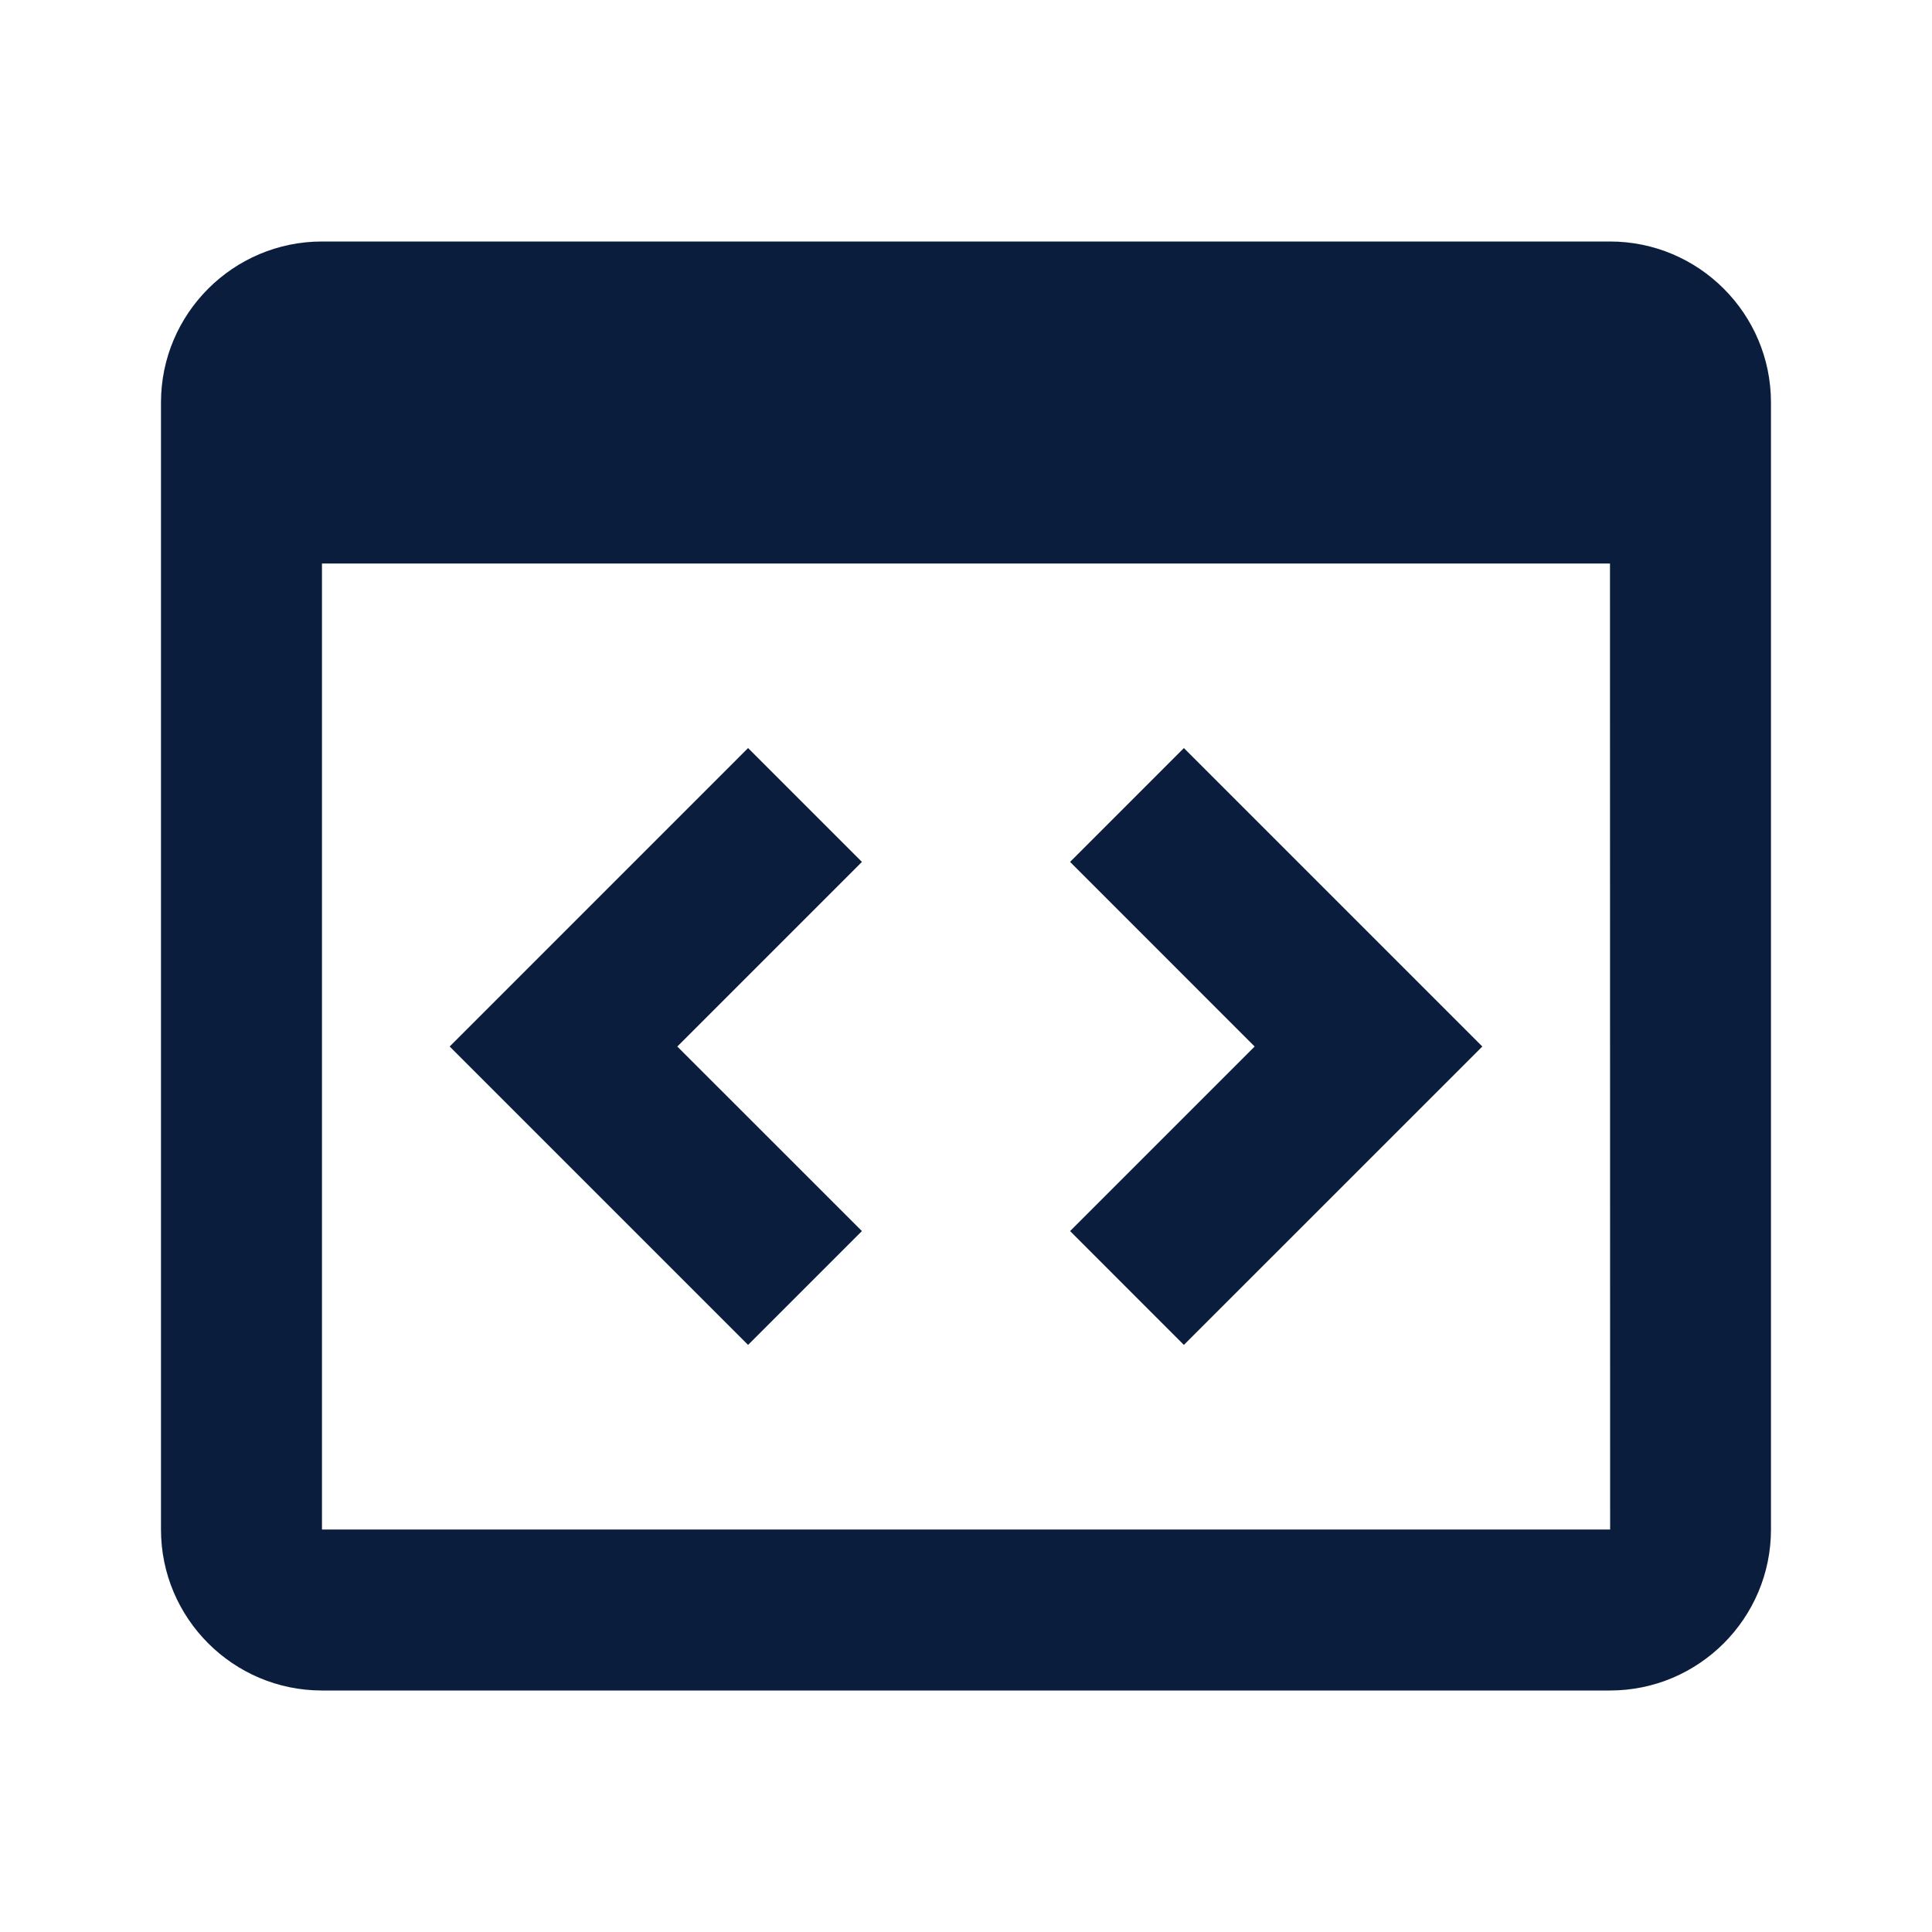
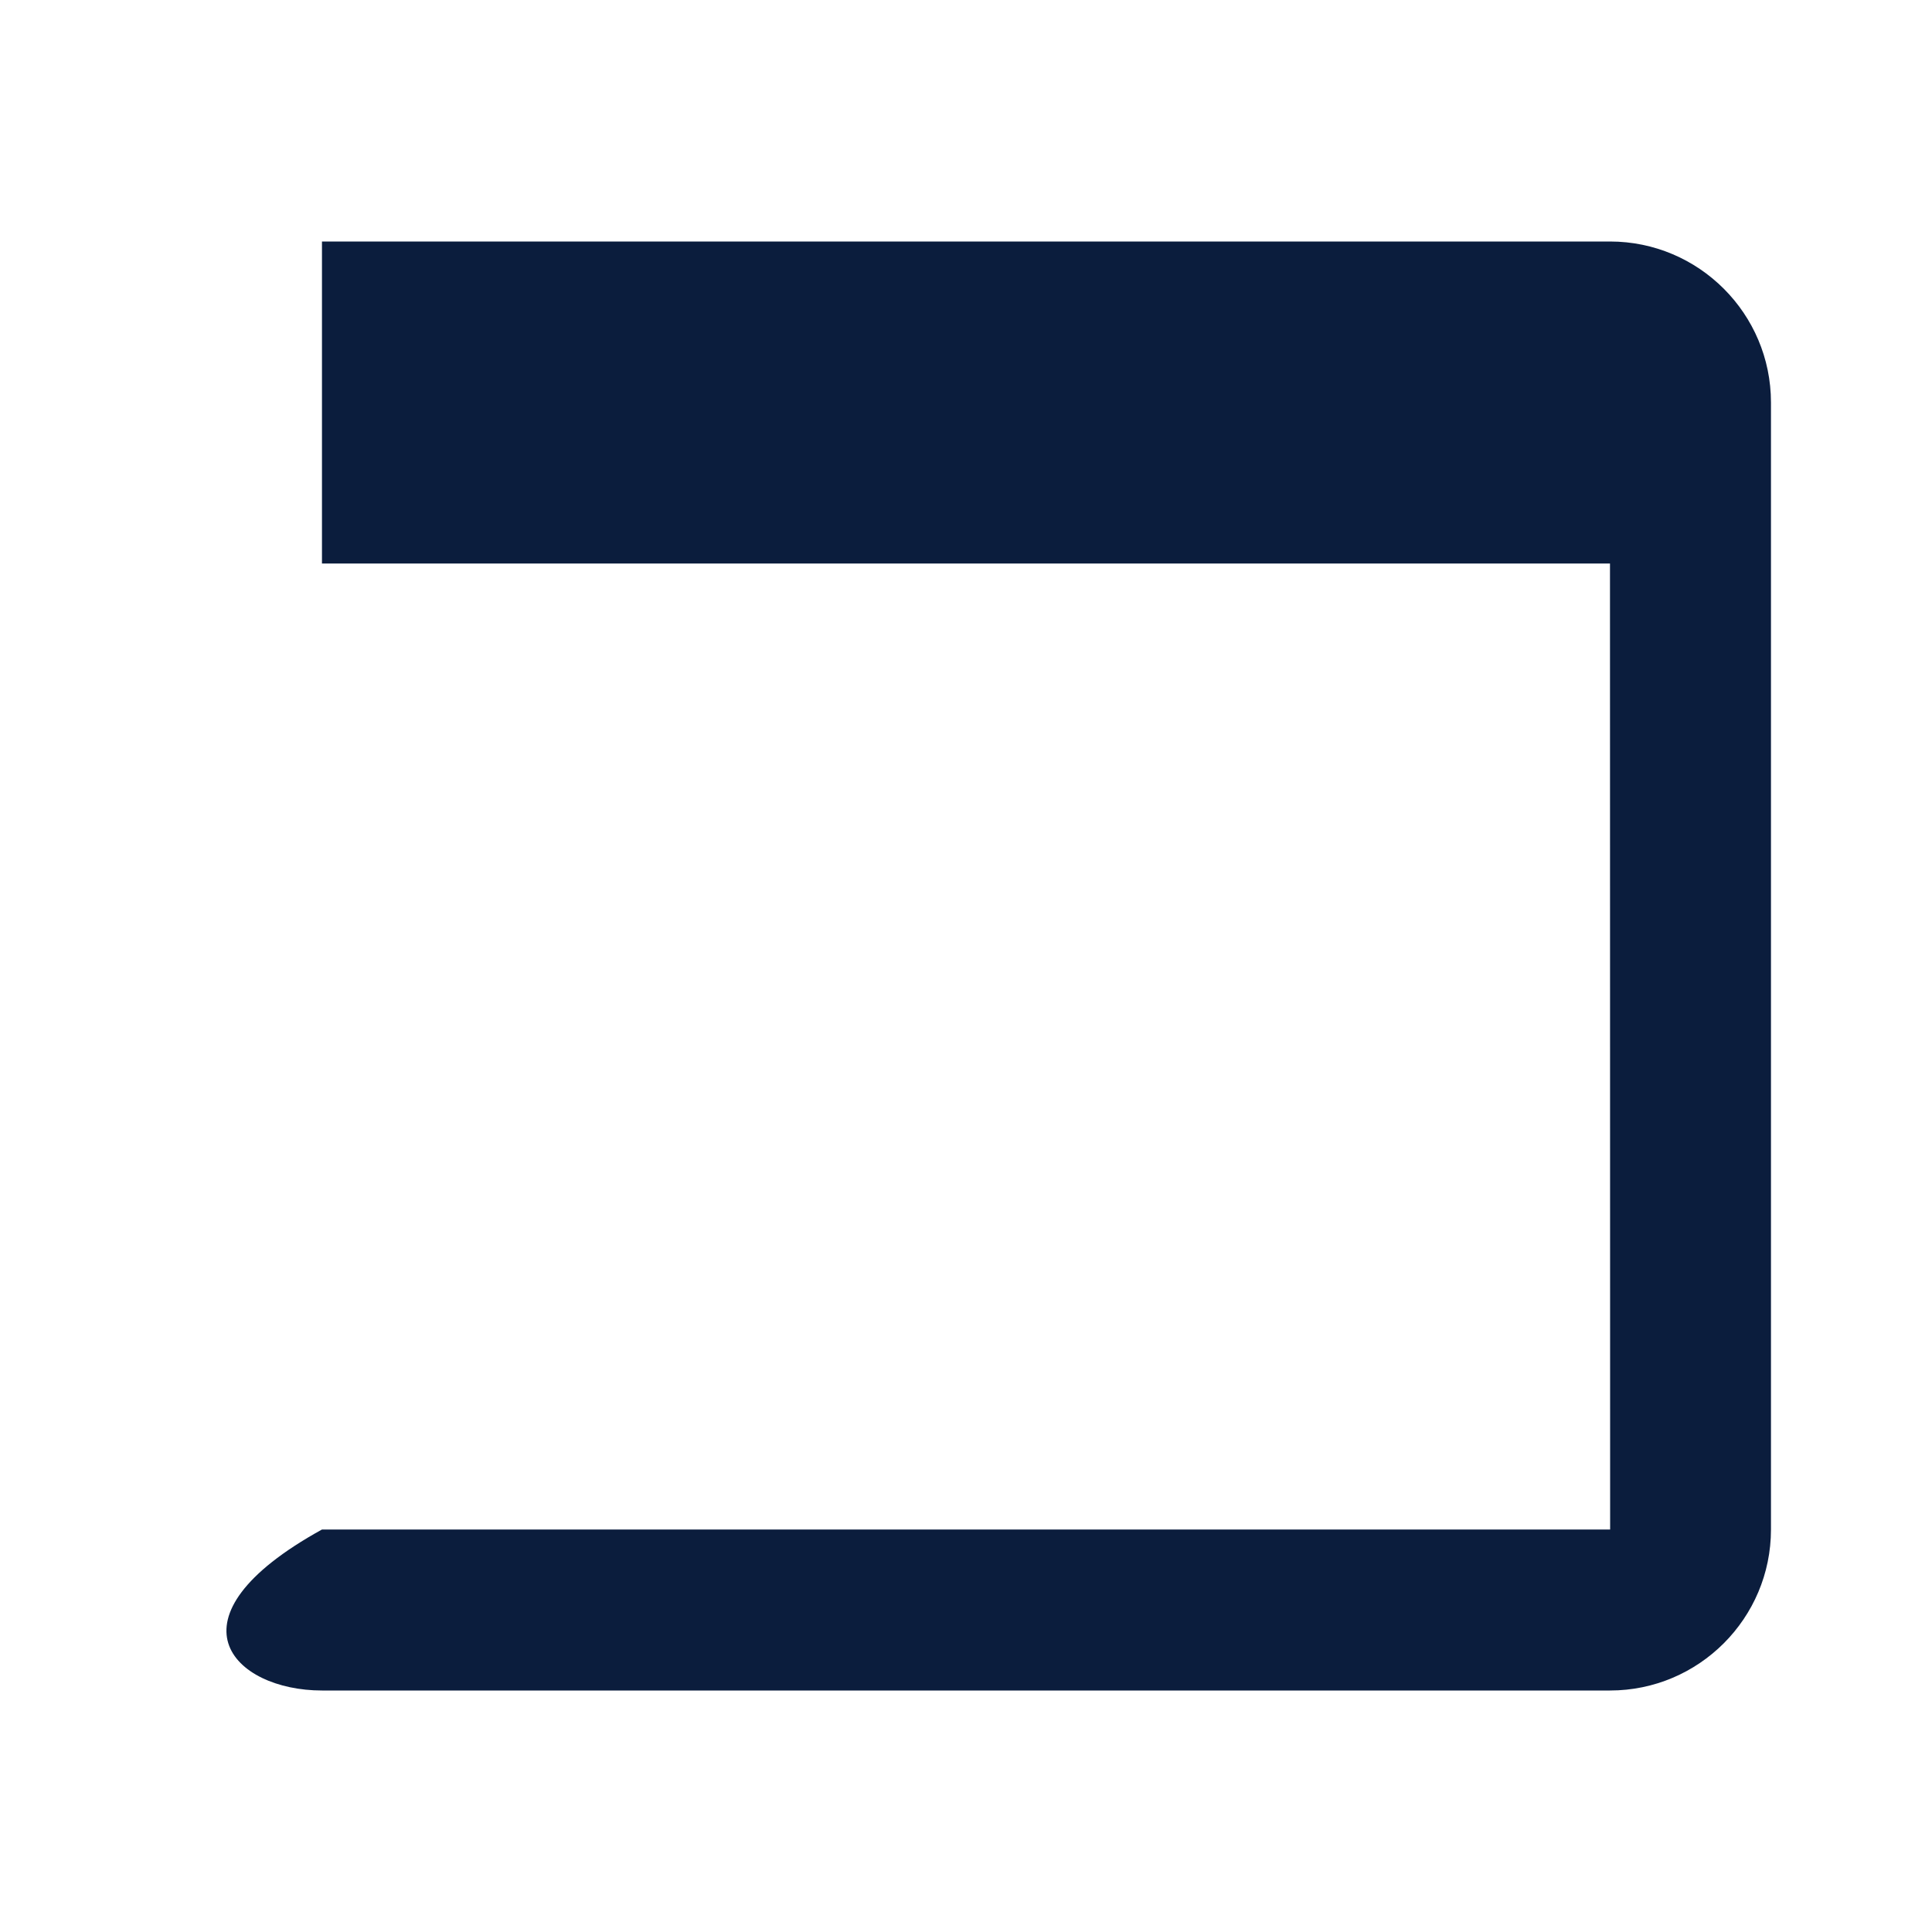
<svg xmlns="http://www.w3.org/2000/svg" width="40" height="40" viewBox="0 0 40 40" fill="none">
-   <path d="M33.333 5H6.666C4.828 5 3.333 6.495 3.333 8.333V31.667C3.333 33.505 4.828 35 6.666 35H33.333C35.171 35 36.666 33.505 36.666 31.667V8.333C36.666 6.495 35.171 5 33.333 5ZM6.666 31.667V11.667H33.333L33.336 31.667H6.666Z" fill="#0B1D3D" />
-   <path d="M15.488 15.488L9.31 21.667L15.488 27.845L17.845 25.488L14.023 21.667L17.845 17.845L15.488 15.488ZM24.511 15.488L22.155 17.845L25.976 21.667L22.155 25.488L24.511 27.845L30.69 21.667L24.511 15.488Z" fill="#0B1D3D" />
+   <path d="M33.333 5H6.666V31.667C3.333 33.505 4.828 35 6.666 35H33.333C35.171 35 36.666 33.505 36.666 31.667V8.333C36.666 6.495 35.171 5 33.333 5ZM6.666 31.667V11.667H33.333L33.336 31.667H6.666Z" fill="#0B1D3D" />
</svg>